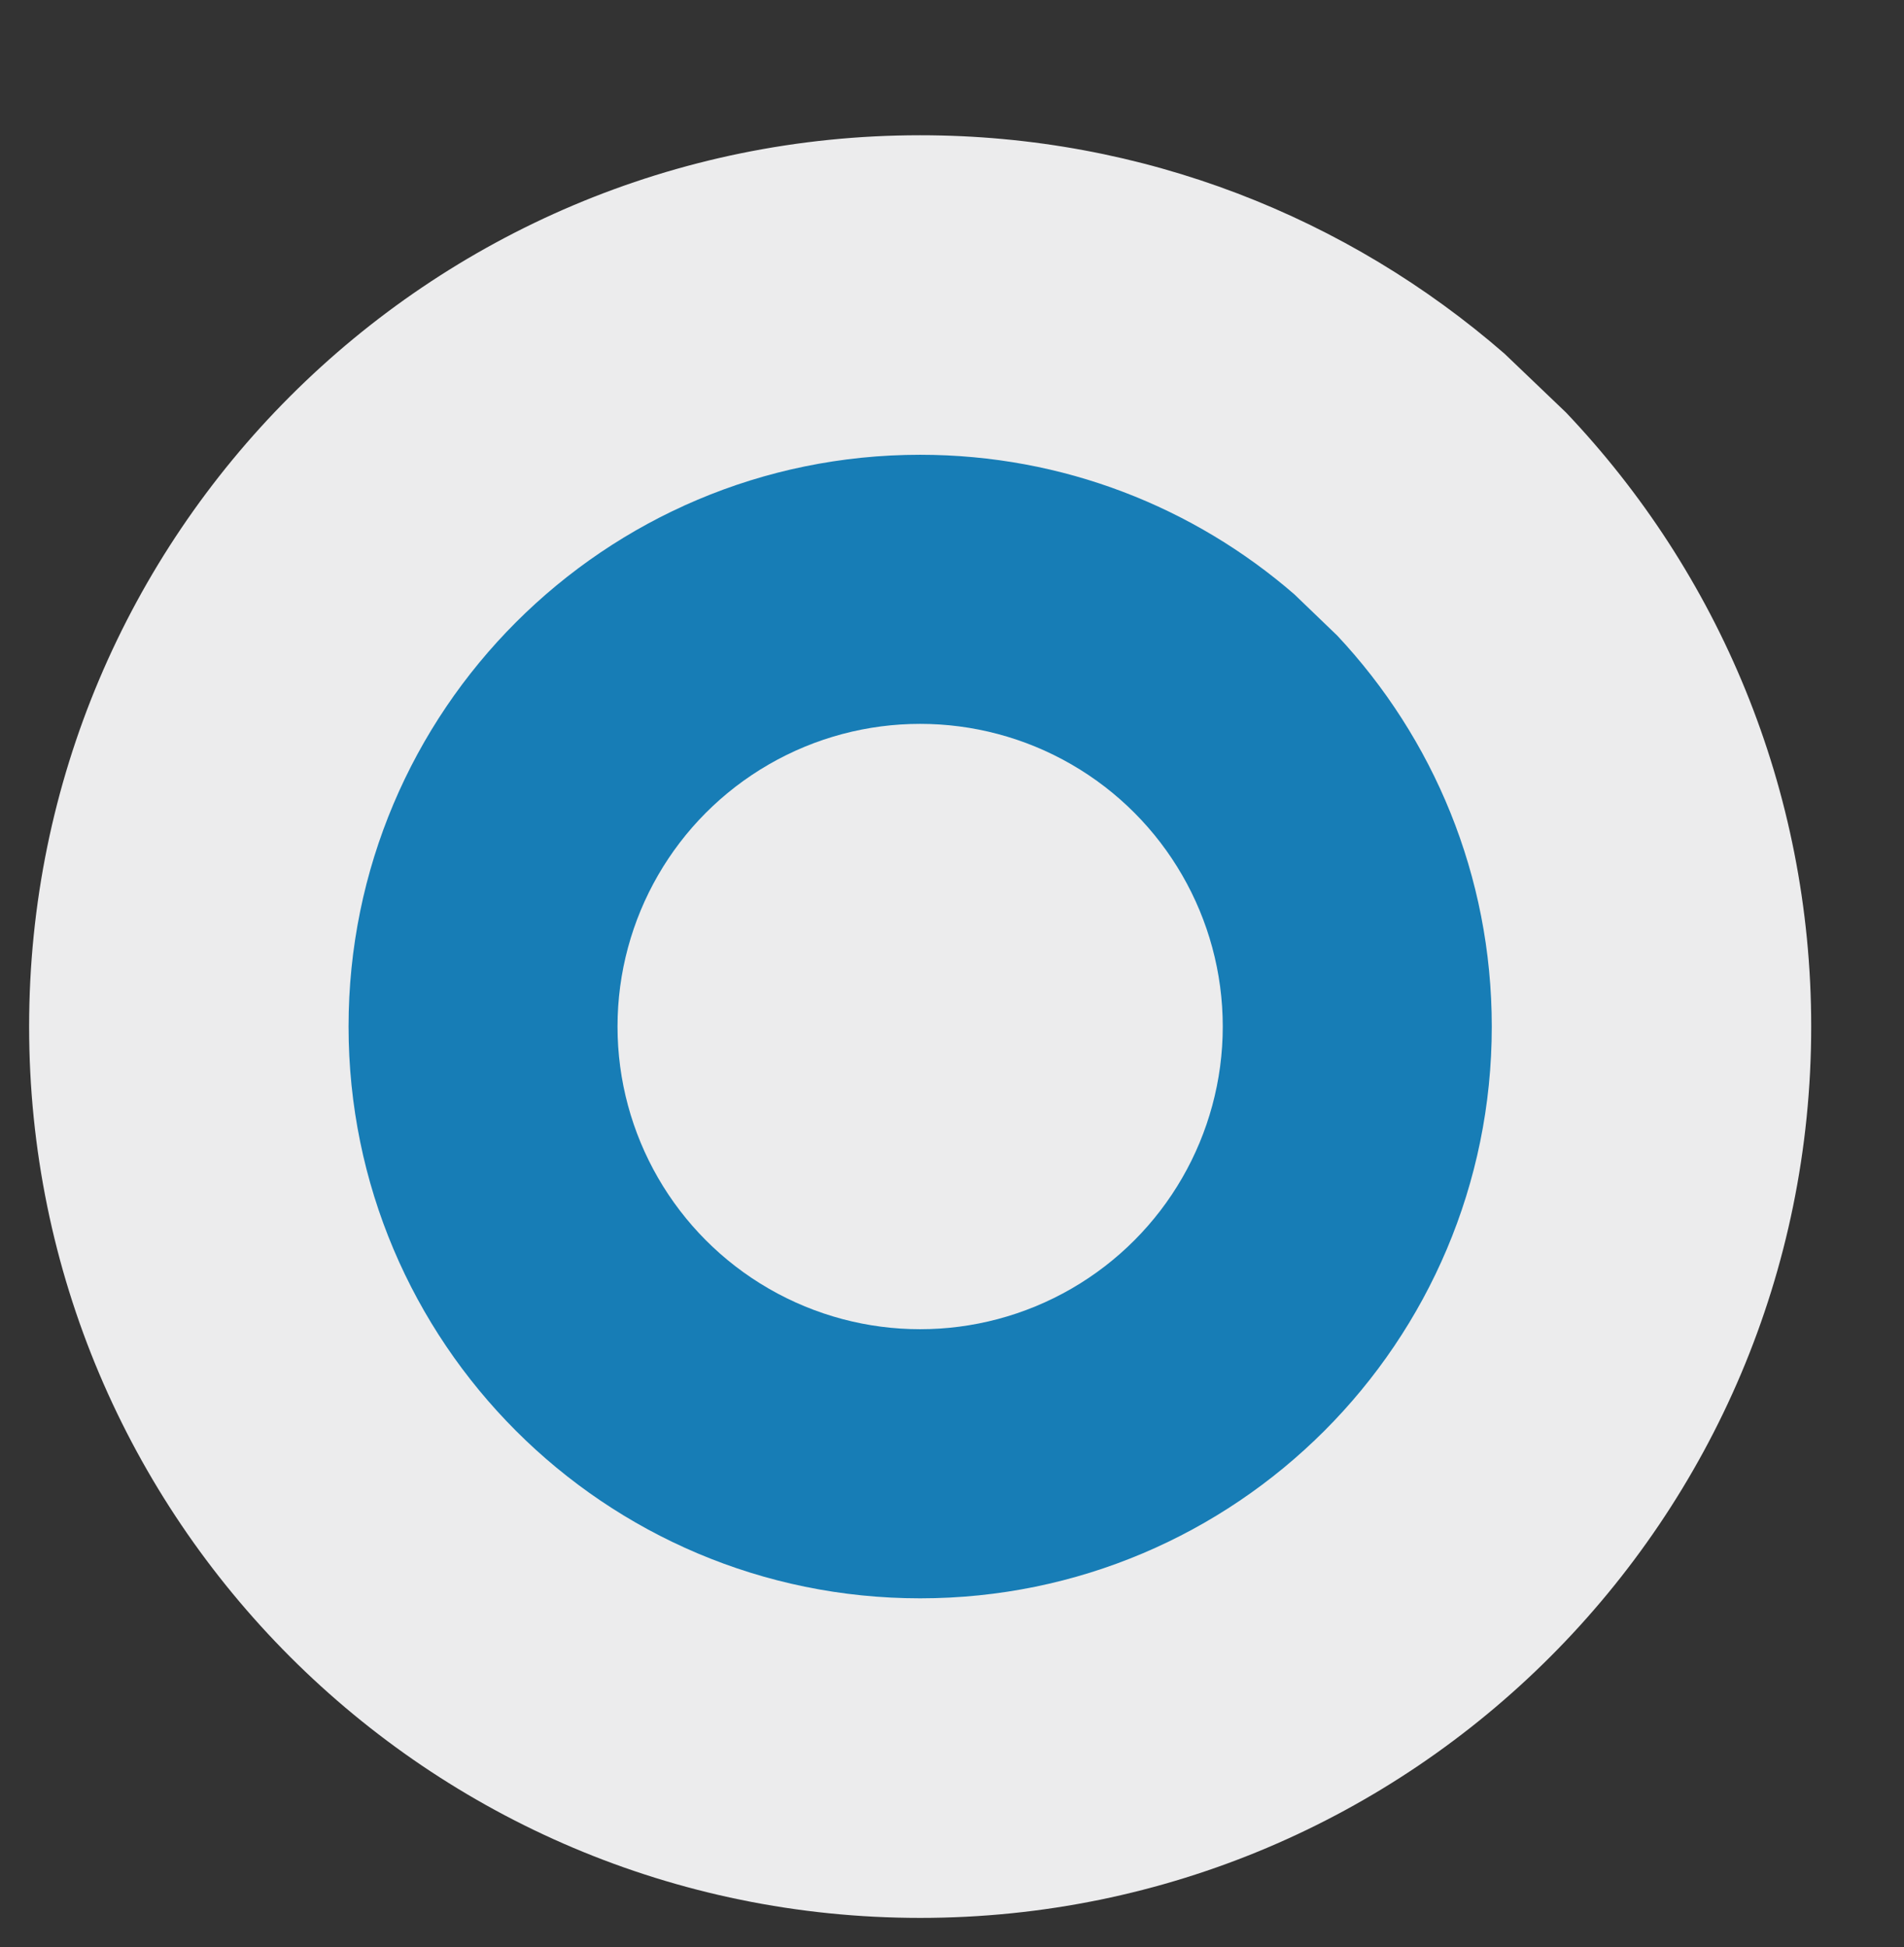
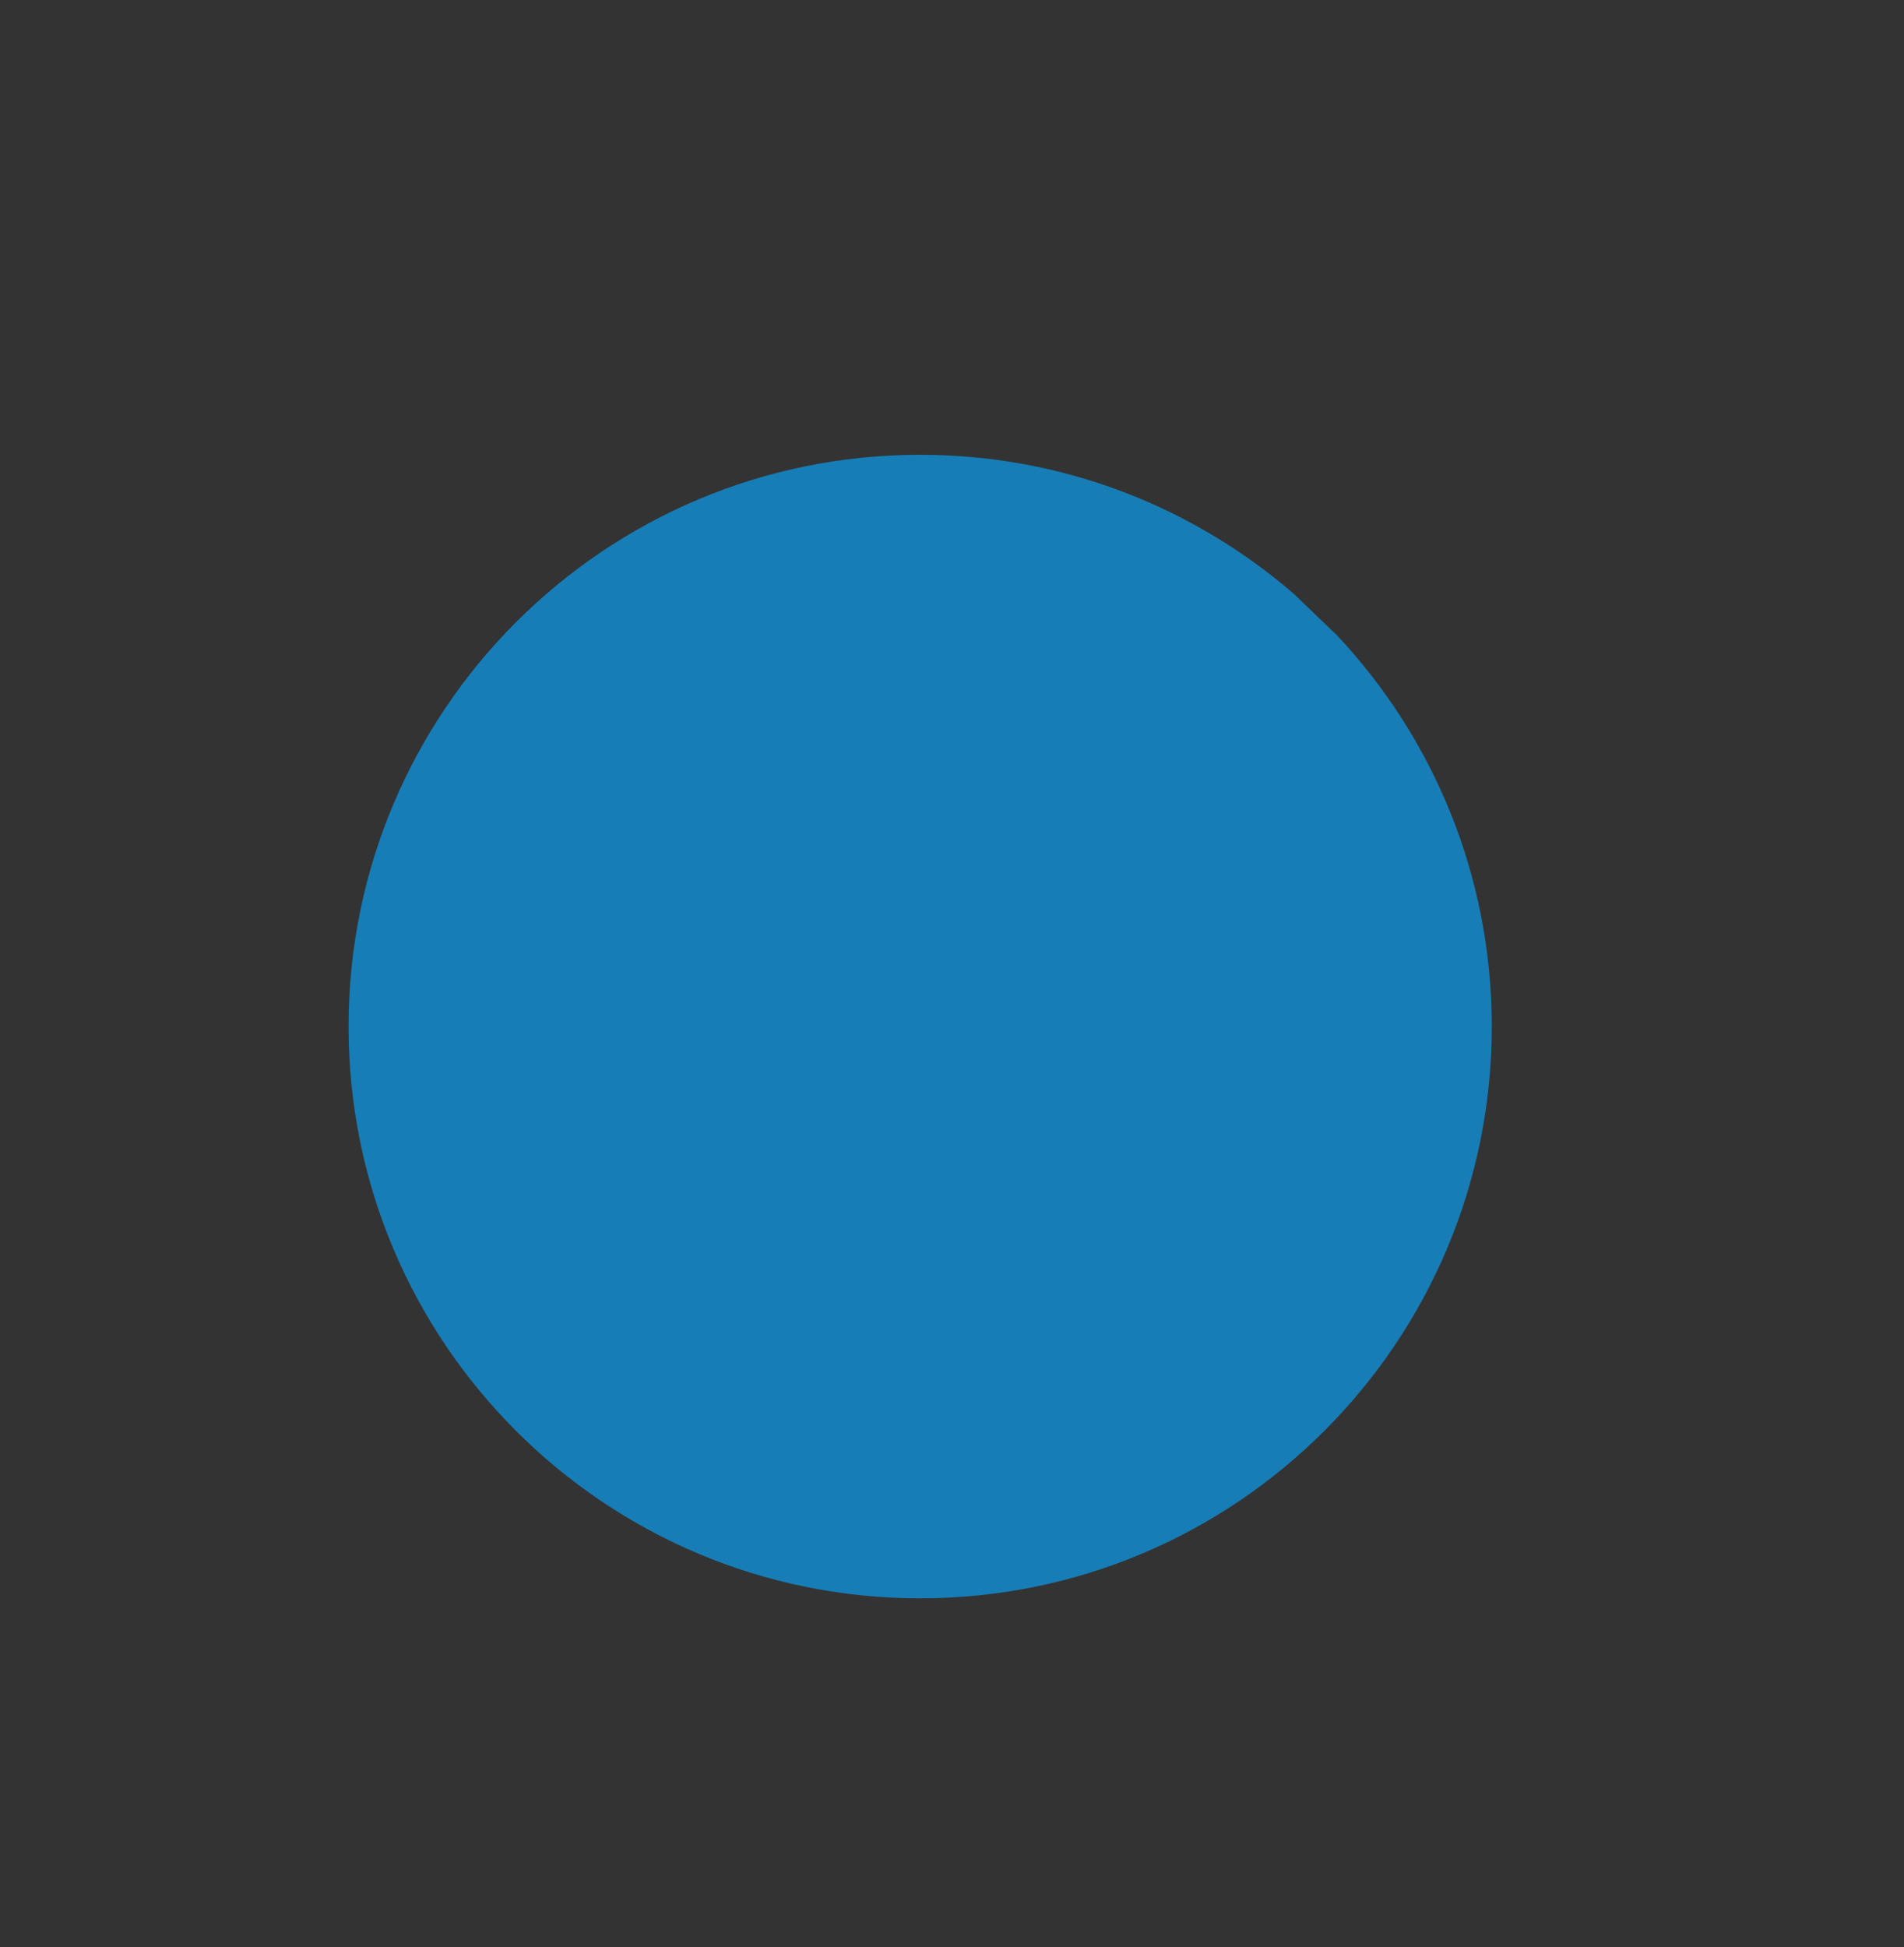
<svg xmlns="http://www.w3.org/2000/svg" xmlns:ns1="http://sodipodi.sourceforge.net/DTD/sodipodi-0.dtd" xmlns:ns2="http://www.inkscape.org/namespaces/inkscape" version="1.1" id="Ebene_1" x="0px" y="0px" width="109.004px" height="111.445px" viewBox="0 0 109.004 111.445" enable-background="new 0 0 109.004 111.445" xml:space="preserve" ns1:docname="icon_2.svg" ns2:version="0.92.4 (5da689c313, 2019-01-14)">
  <rect x="0" y="0" width="109.004" height="111.445" fill="#333333" stroke="none" />
  <defs id="defs3735" />
  <ns1:namedview pagecolor="#ffffff" bordercolor="#666666" borderopacity="1" objecttolerance="10" gridtolerance="10" guidetolerance="10" ns2:pageopacity="0" ns2:pageshadow="2" ns2:window-width="1383" ns2:window-height="821" id="namedview3733" showgrid="false" ns2:zoom="7.2502131" ns2:cx="28.020019" ns2:cy="55.7225" ns2:window-x="193" ns2:window-y="119" ns2:window-maximized="0" ns2:current-layer="Ebene_1" />
-   <path fill="#ECECED" d="M89.646,23.604c8.704,9.151,14.045,21.53,14.045,35.156c0,28.178-22.84,51.02-51.012,51.02  C24.506,109.778,1.667,86.936,1.667,58.759c0-28.175,22.839-51.017,51.011-51.017c12.798,0,24.496,4.713,33.452,12.5" id="path3726" />
  <path fill="#9DC75F" d="M76.56,36.384c5.485,5.852,8.844,13.721,8.844,22.375c0,18.075-14.65,32.729-32.725,32.729  c-18.072,0-32.724-14.654-32.724-32.729s14.652-32.728,32.724-32.728c8.193,0,15.681,3.011,21.42,7.986" id="path3728" style="fill:#177db6;fill-opacity:1" />
-   <circle fill="#ECECED" cx="52.678" cy="58.759" r="17.325" id="circle3730" />
</svg>